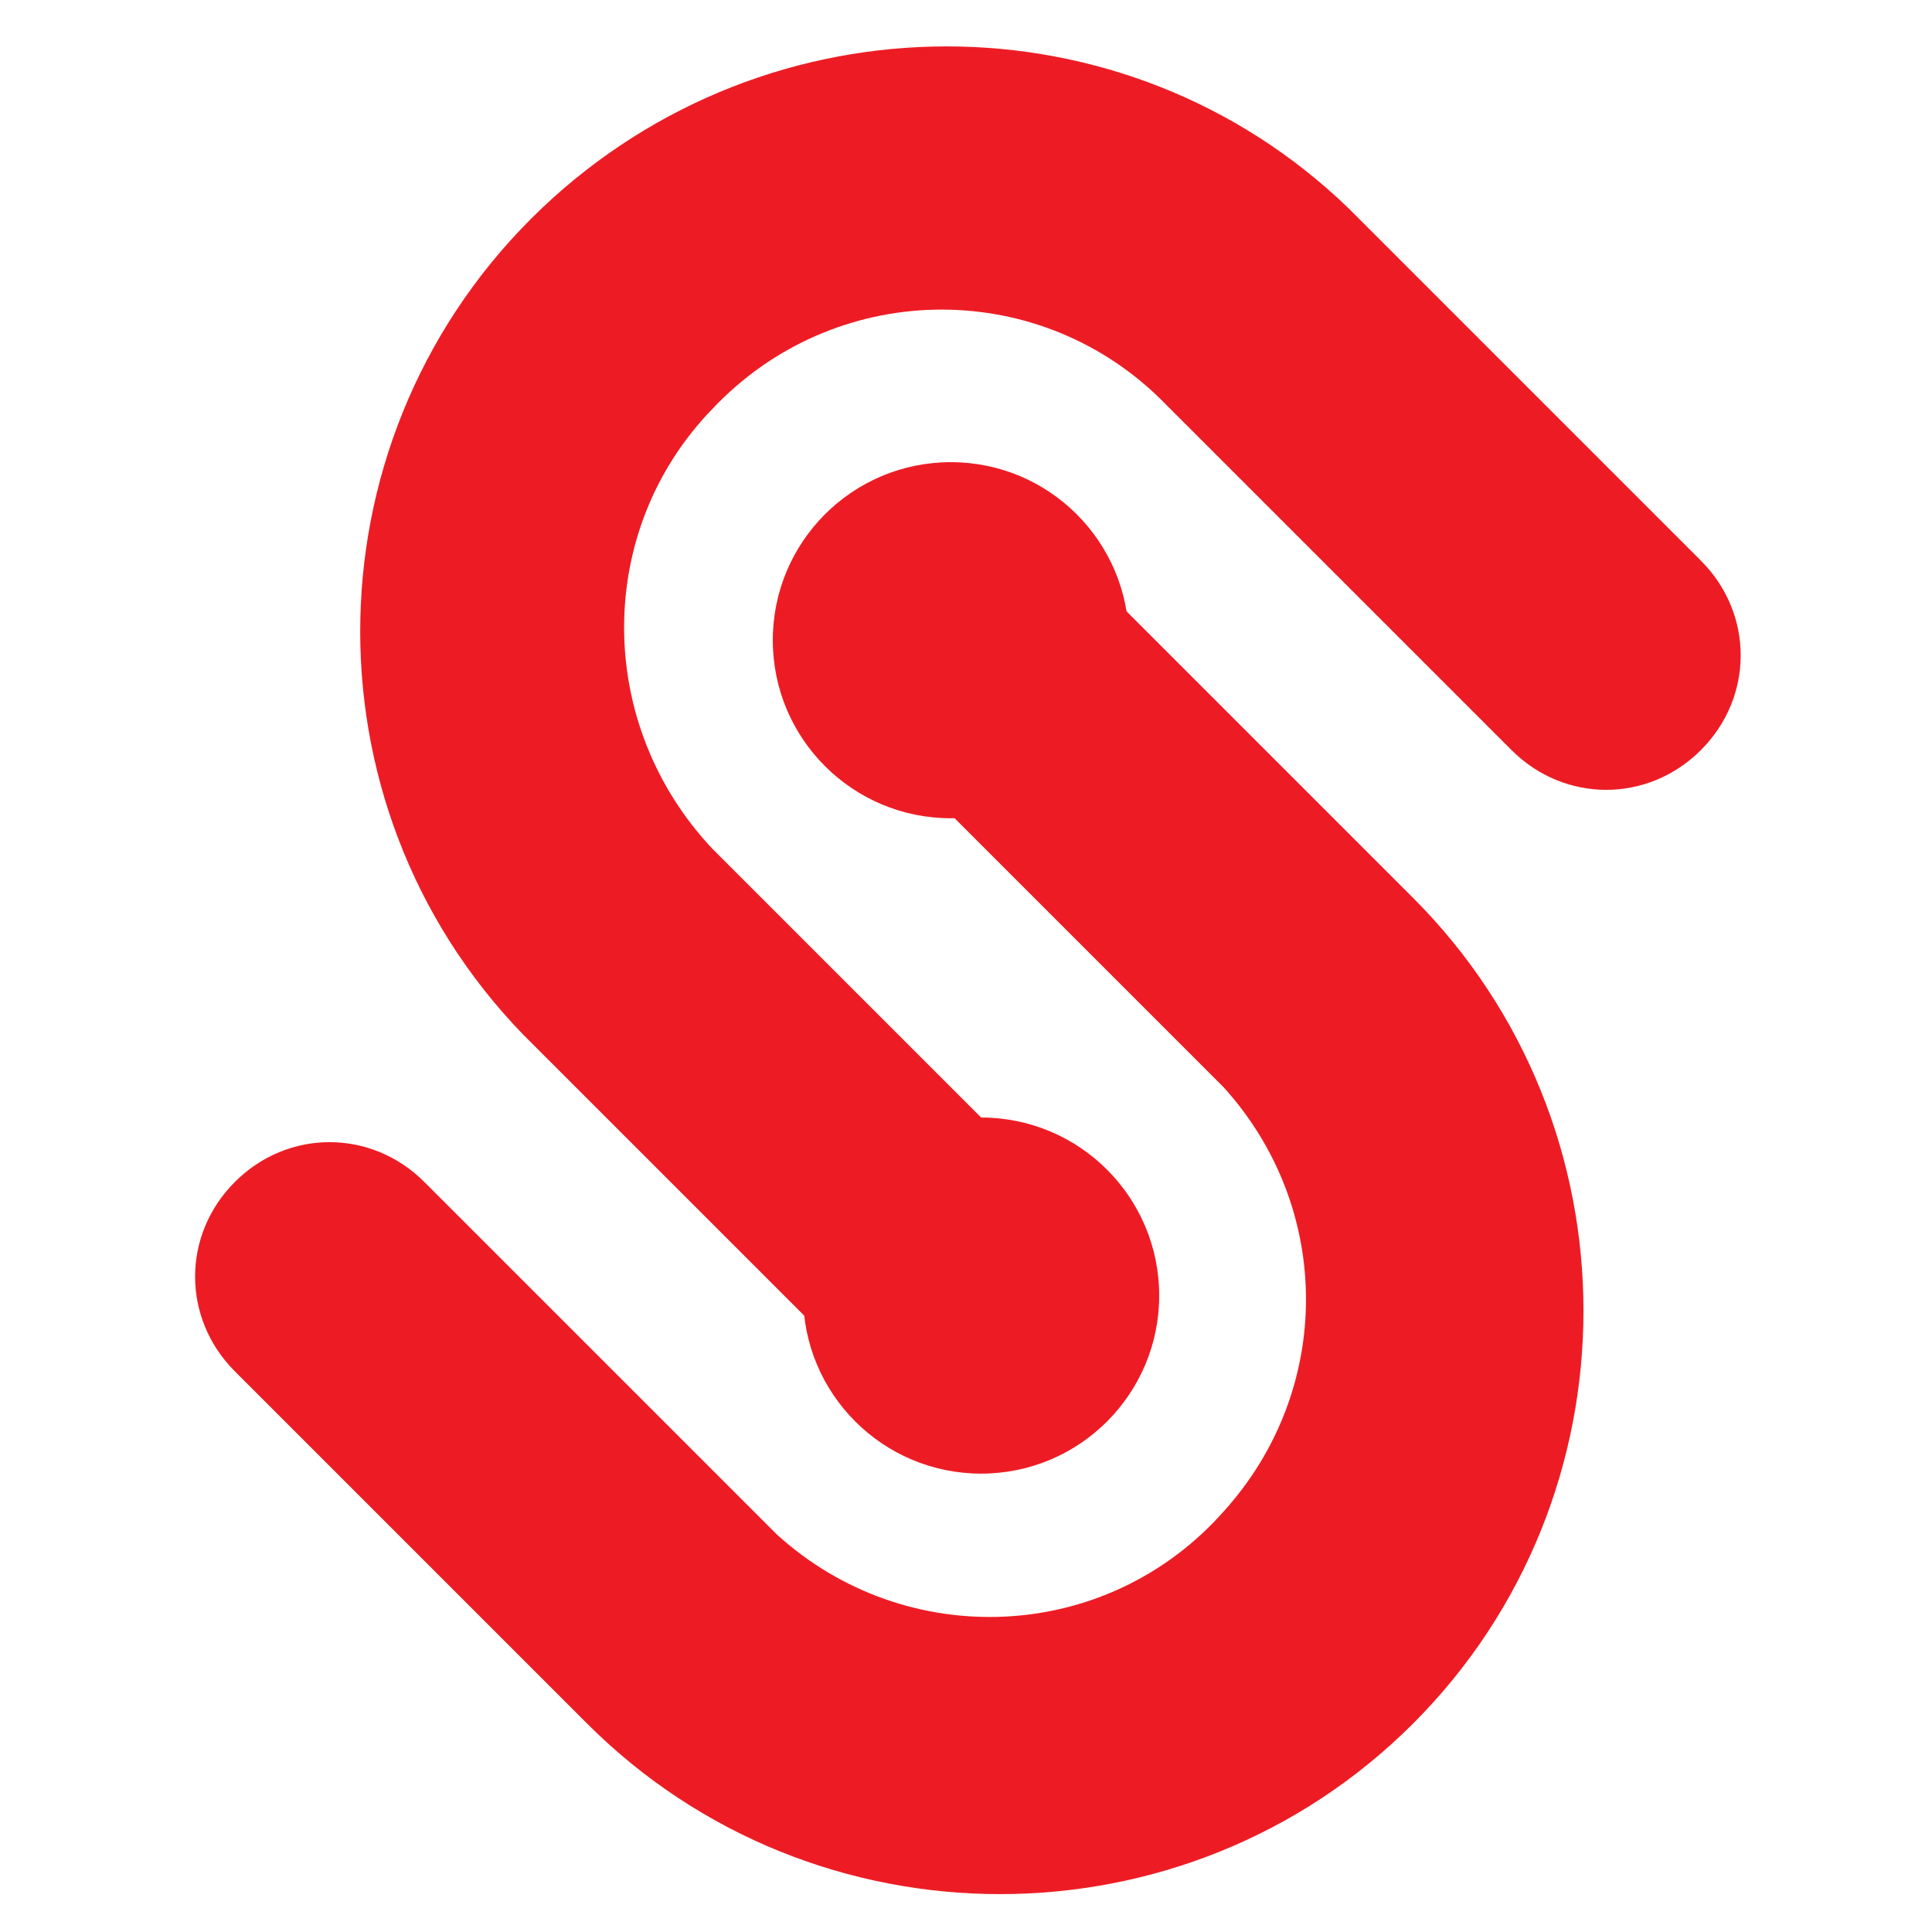
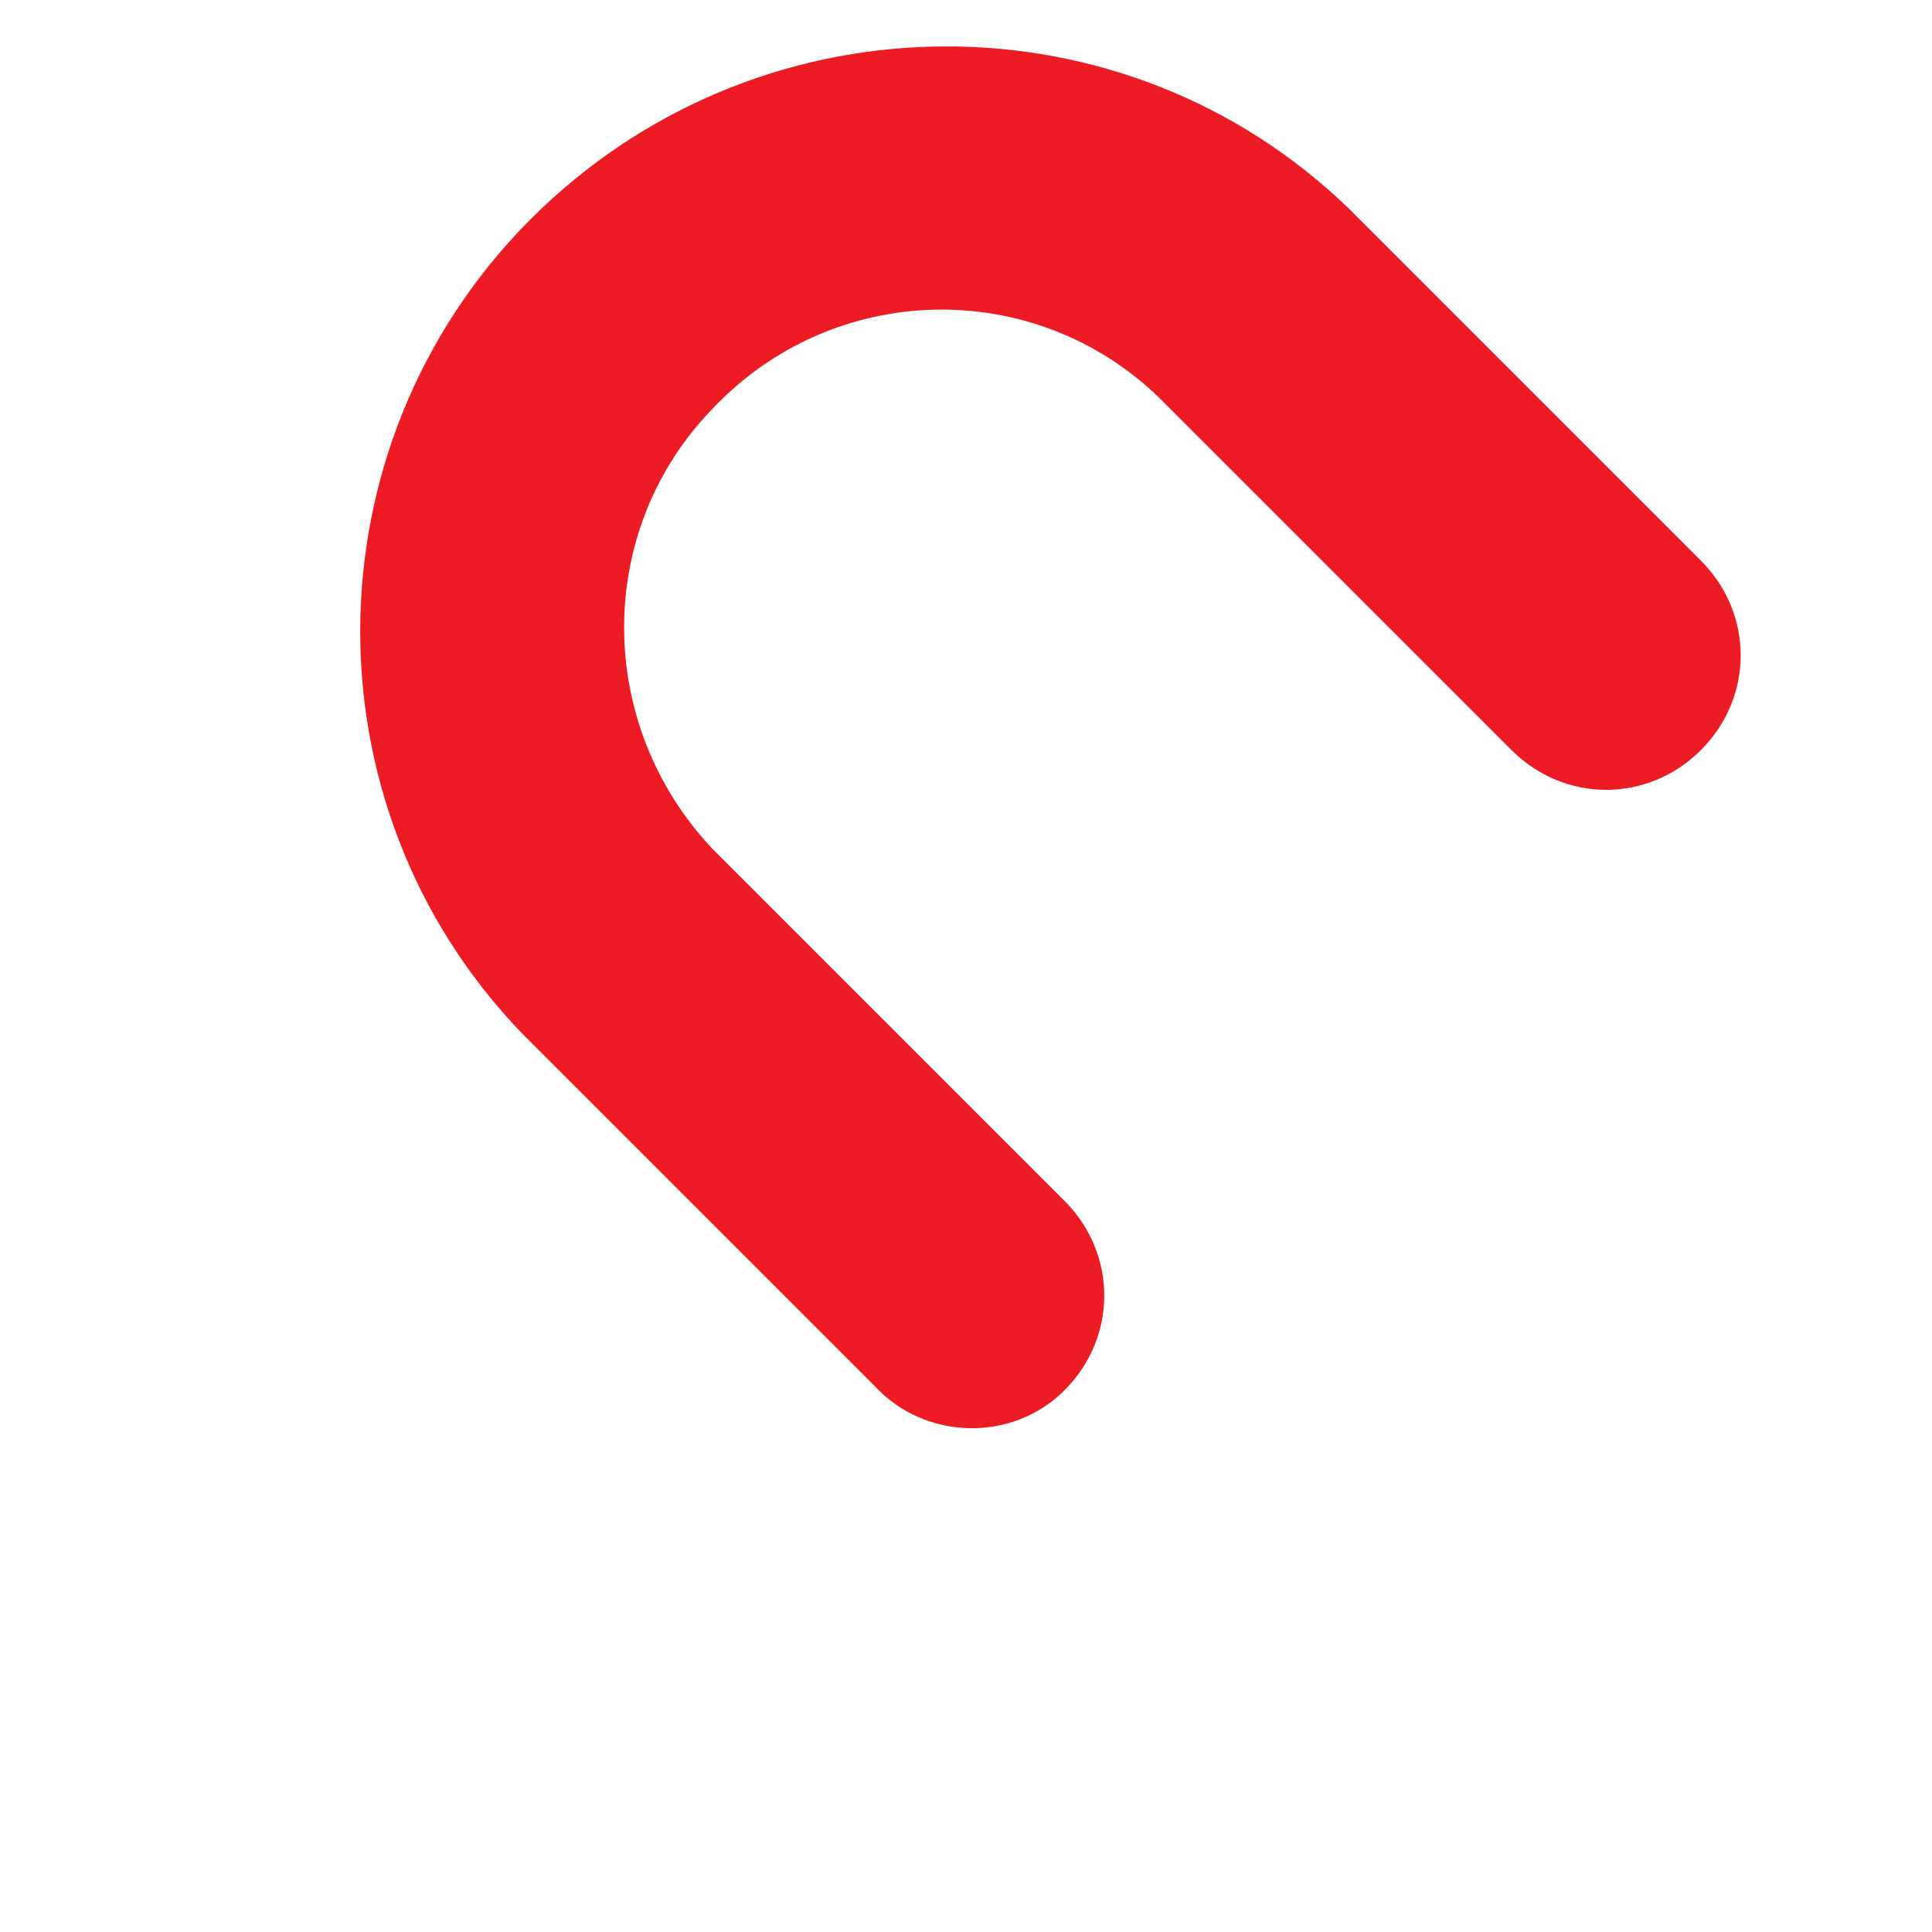
<svg xmlns="http://www.w3.org/2000/svg" version="1.1" id="Layer_1" x="0px" y="0px" viewBox="0 0 51 51" style="enable-background:new 0 0 51 51;" xml:space="preserve">
  <style type="text/css">
	.st0{fill:#ED1C24;}
</style>
  <title>logo ULA Shopping</title>
-   <path class="st0" d="M15.5,45.5l-9.3-9.3c-1.4-1.4-1.4-3.6,0-5s3.6-1.4,5,0l9.3,9.3c3.4,3.1,8.7,2.9,11.8-0.6c2.9-3.2,2.9-8,0-11.2  L23,19.4c-1.4-1.4-1.4-3.6,0-5s3.6-1.4,5,0l9.3,9.3c6,6,6,15.8,0,21.8S21.5,51.5,15.5,45.5L15.5,45.5z" />
  <path class="st0" d="M23.1,36.6l-9.3-9.3c-5.9-6.1-5.7-15.9,0.5-21.8c6-5.7,15.4-5.7,21.3,0l9.3,9.3c1.4,1.4,1.4,3.6,0,5  s-3.6,1.4-5,0l-9.3-9.3c-3.3-3.2-8.6-3.1-11.8,0.3c-3.1,3.2-3.1,8.3,0,11.6l9.3,9.3c1.4,1.4,1.4,3.6,0,5S24.4,38,23.1,36.6  L23.1,36.6z" />
-   <circle class="st0" cx="25.9" cy="34.2" r="4.7" />
-   <circle class="st0" cx="25.1" cy="16.9" r="4.7" />
</svg>